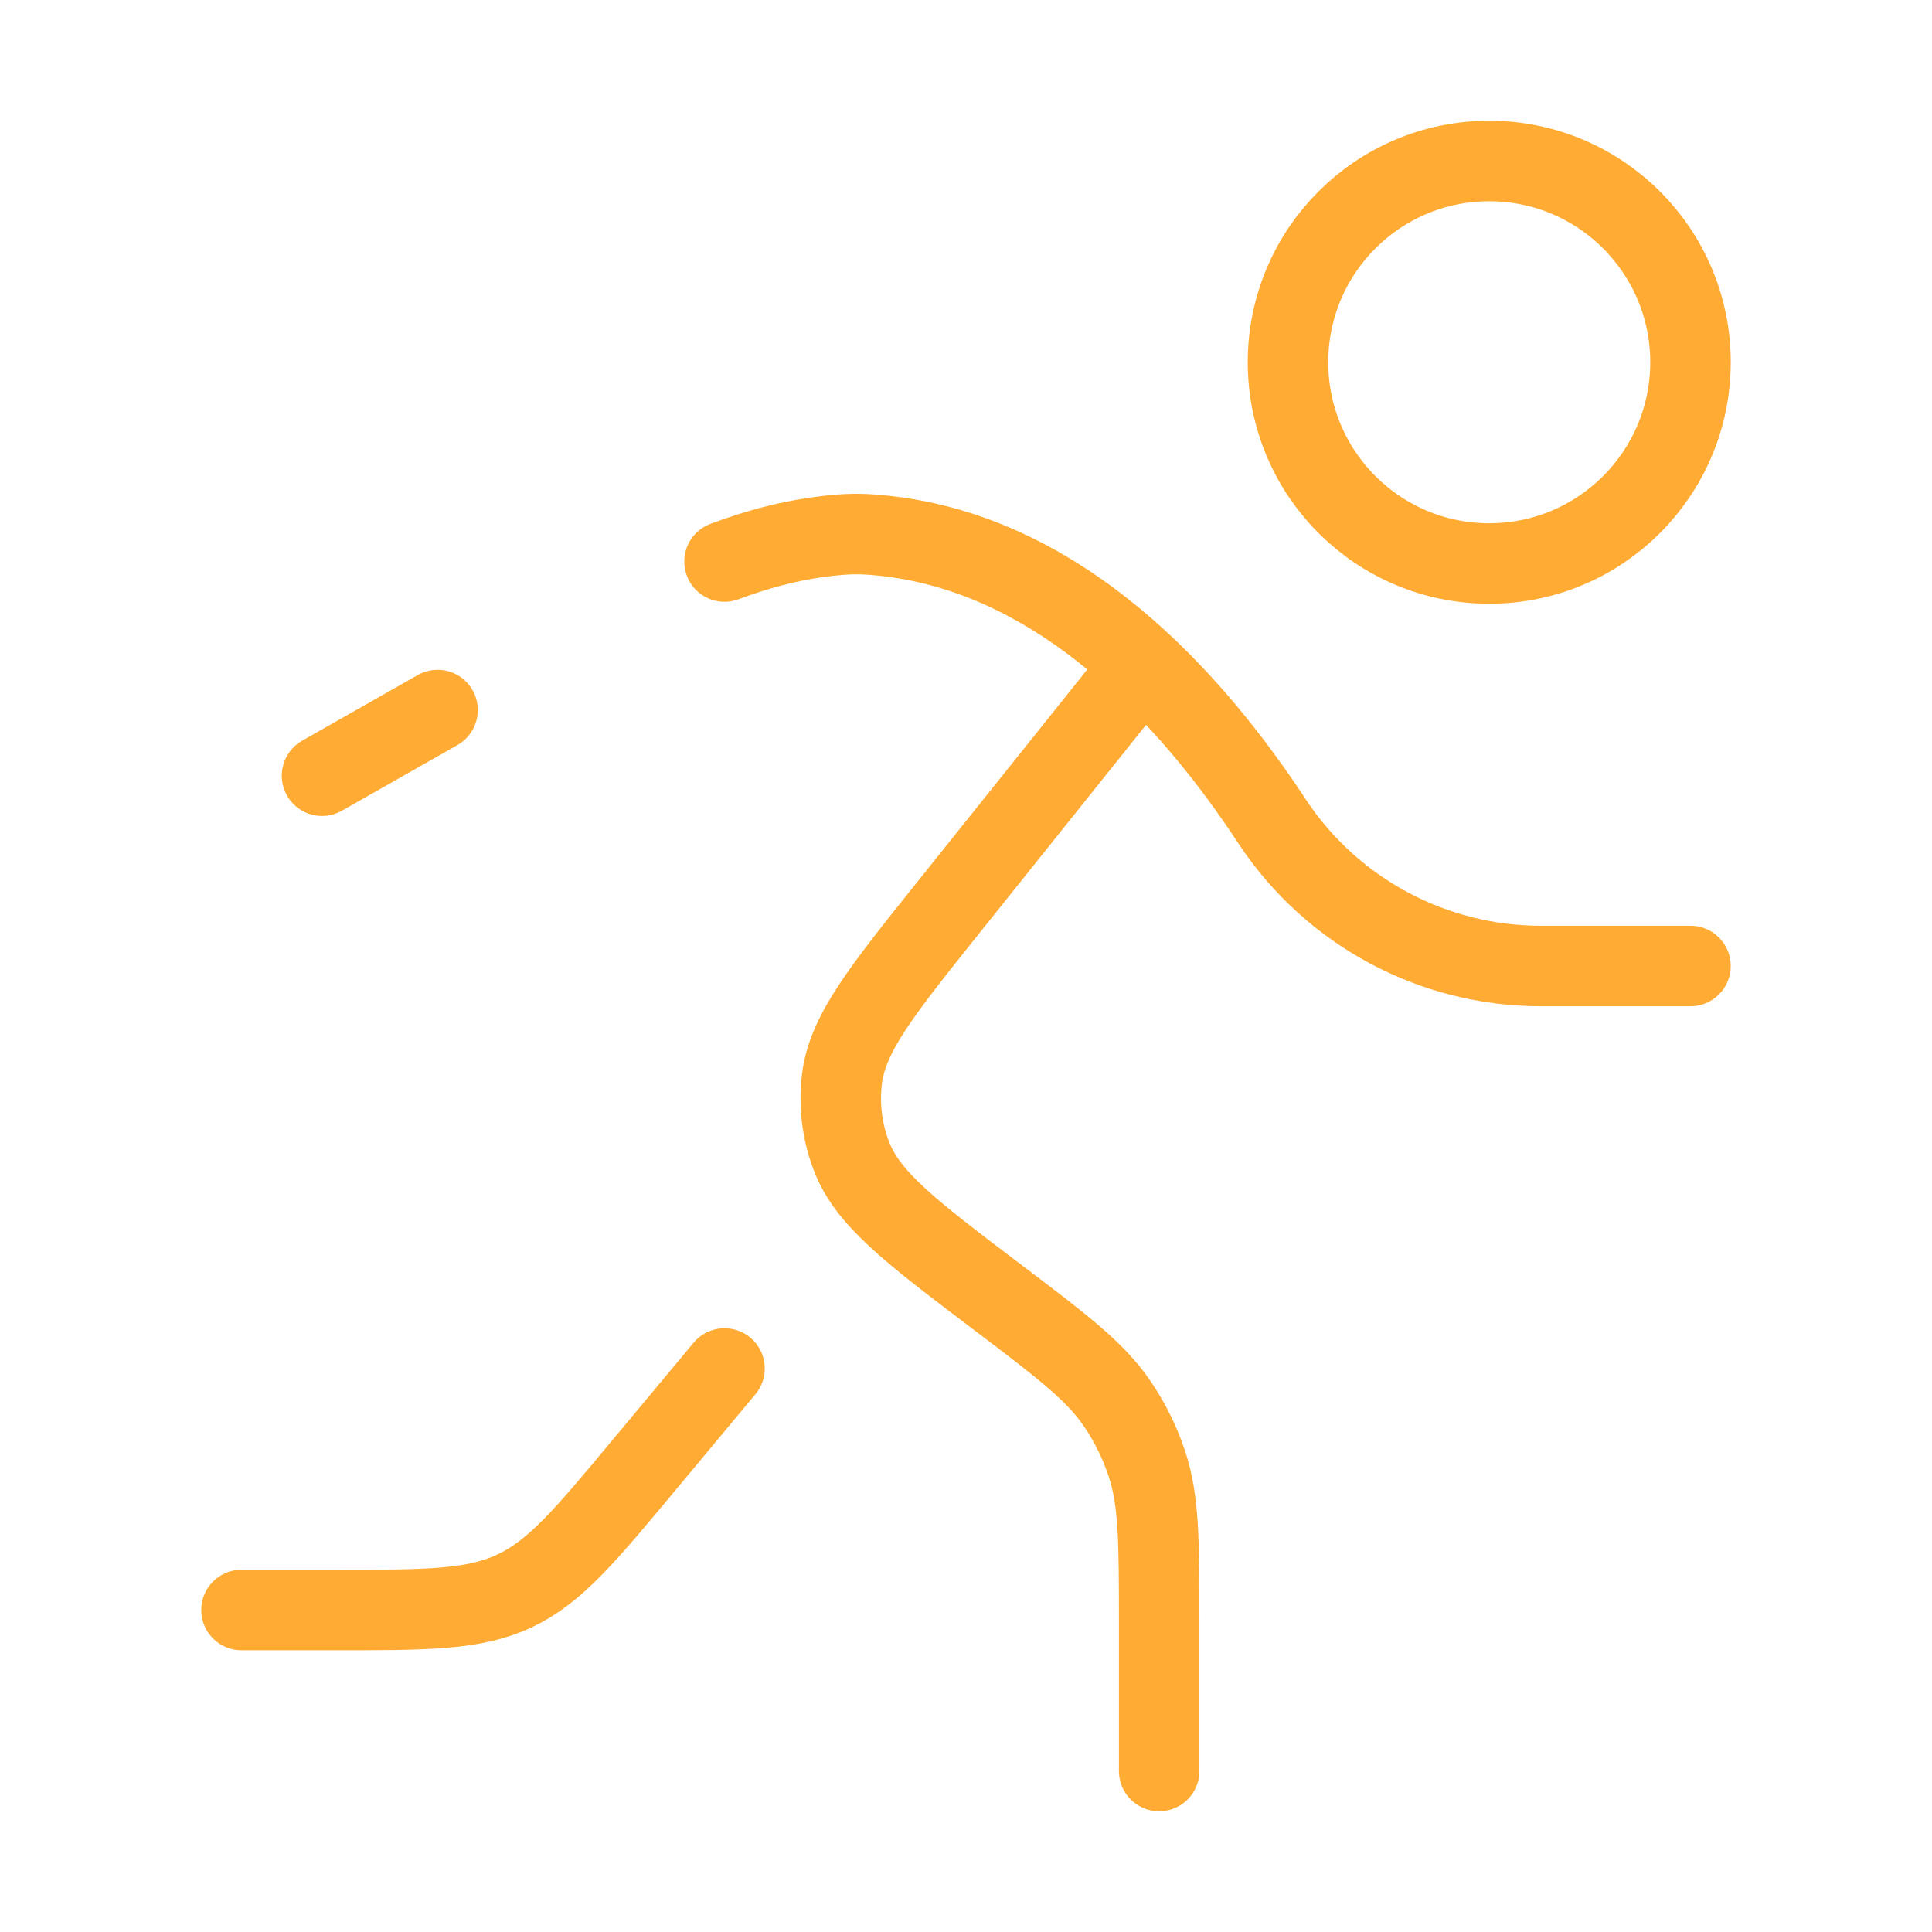
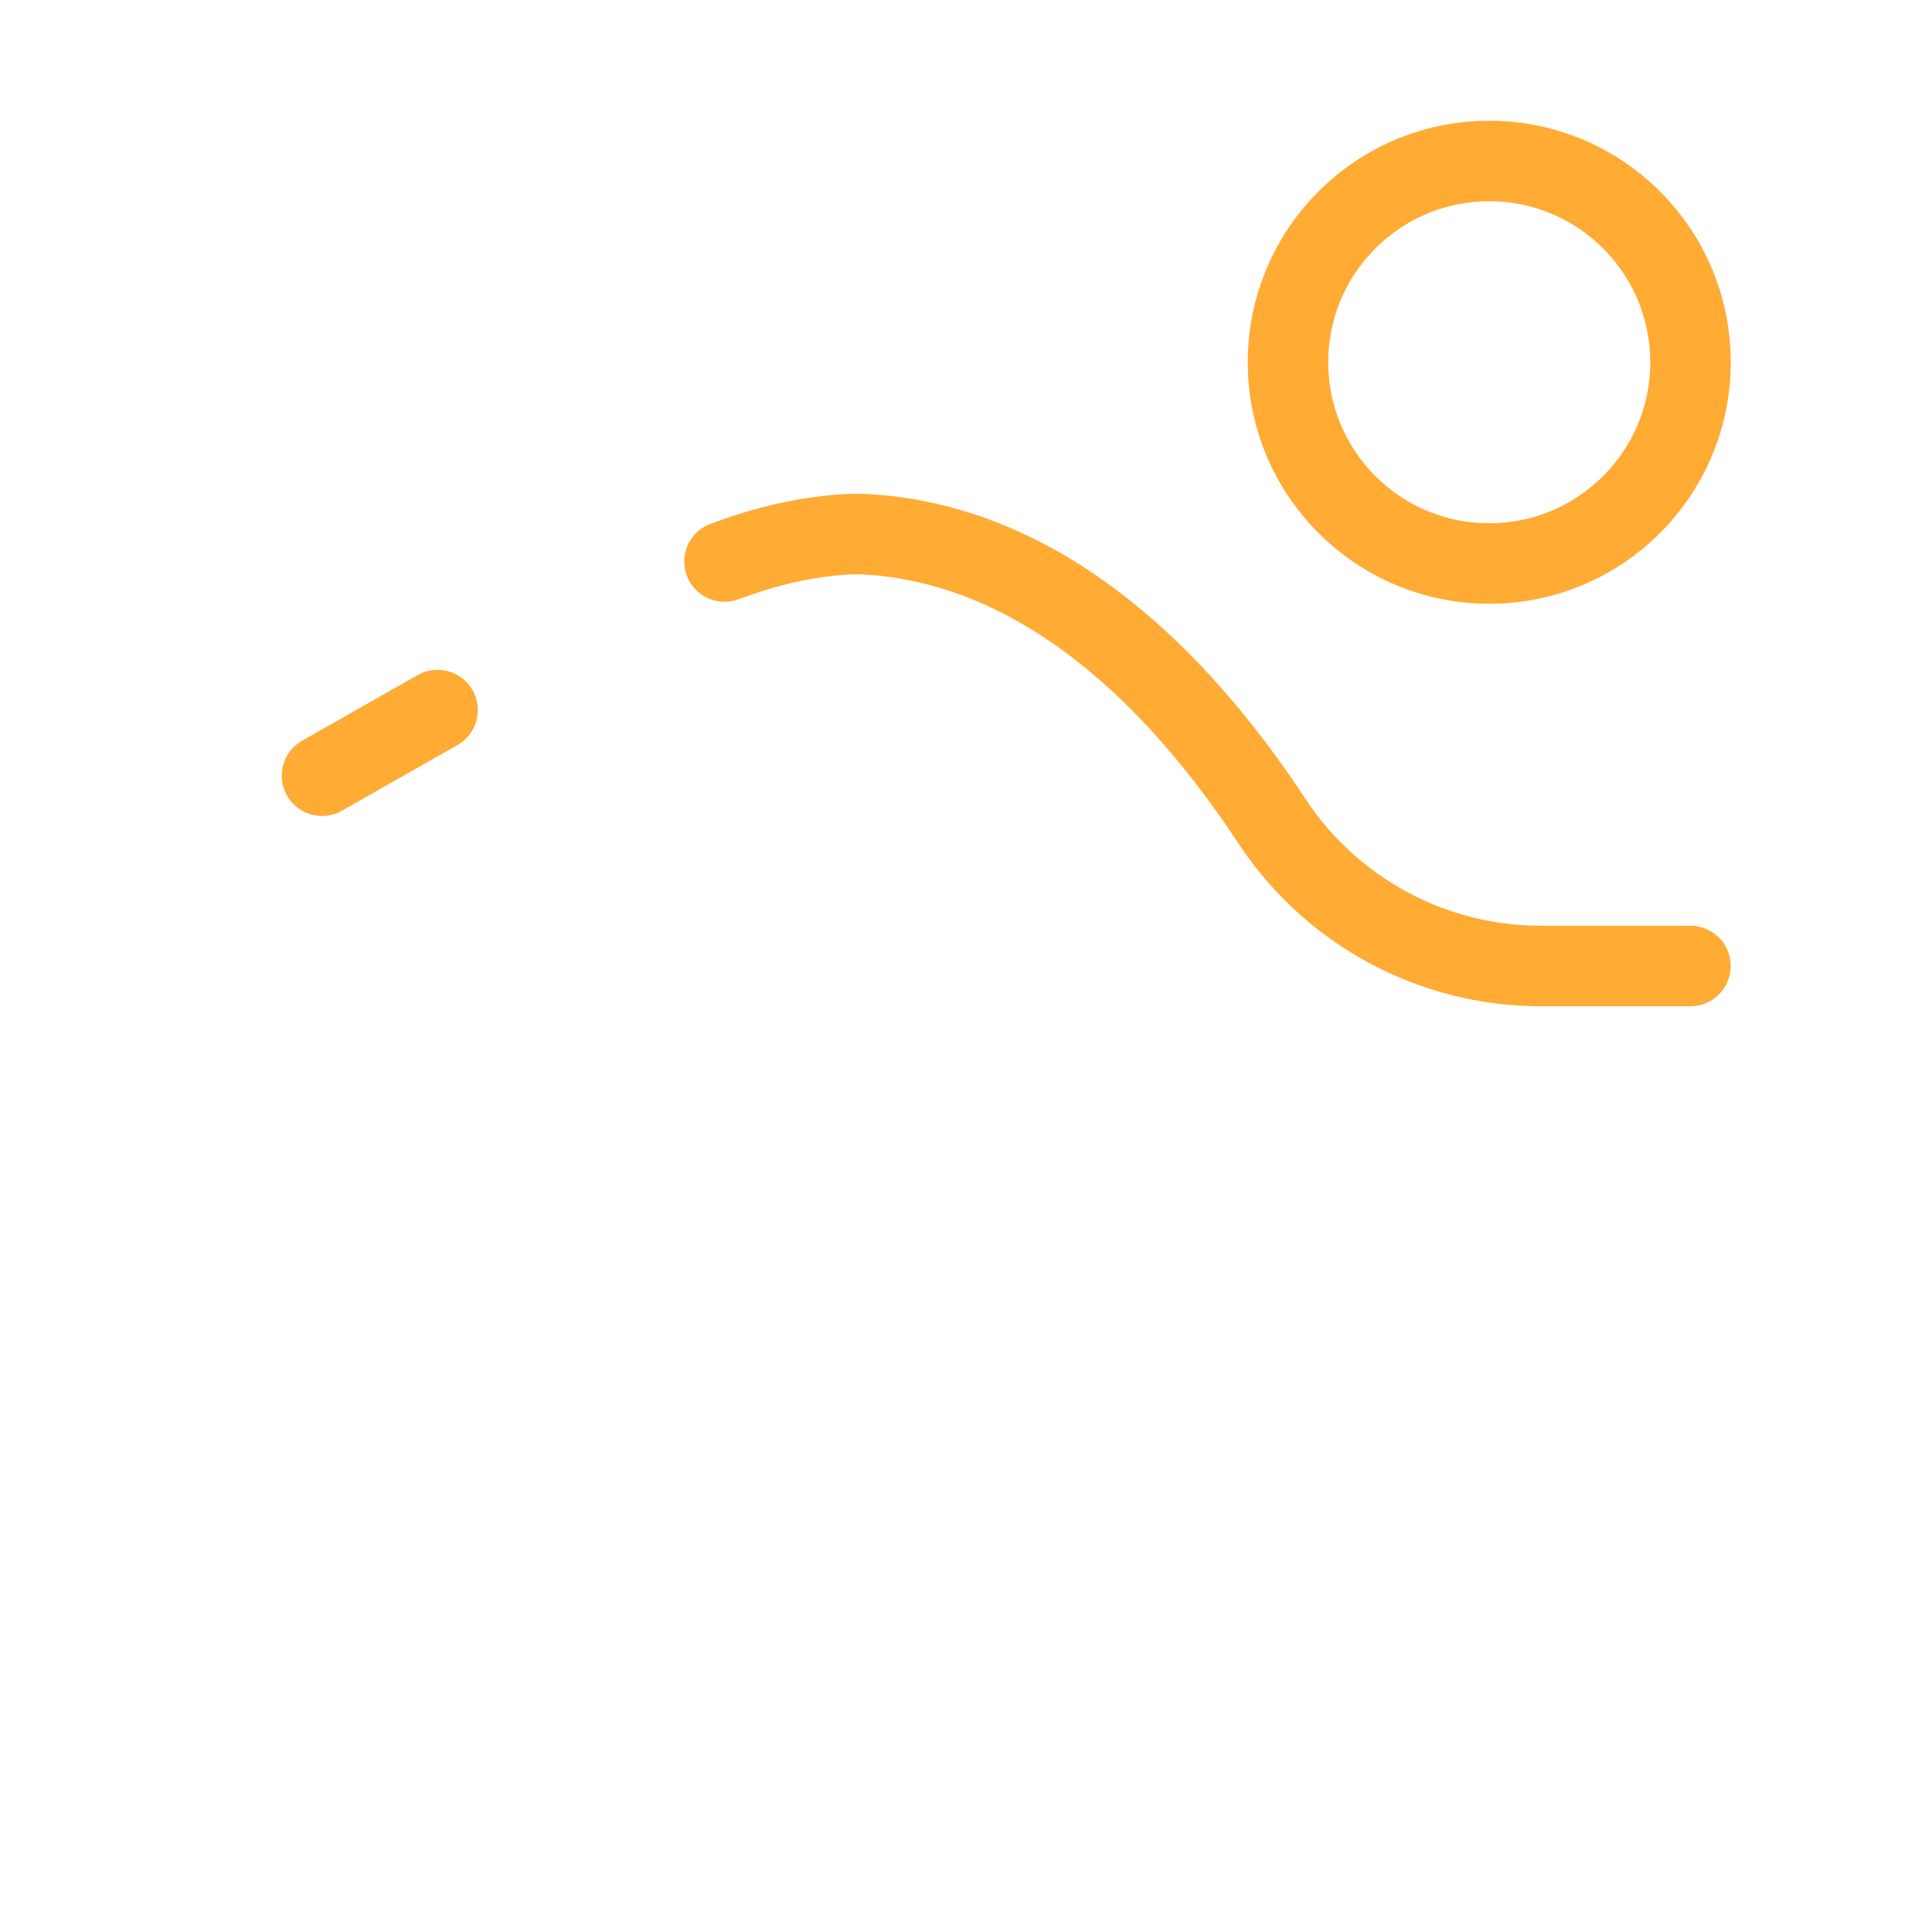
<svg xmlns="http://www.w3.org/2000/svg" width="60" height="60" viewBox="0 0 60 60" fill="none">
  <circle cx="46.25" cy="11.25" r="6.25" stroke="#FFAB34" stroke-width="2.5" />
-   <path d="M22.5 42.5L19.998 45.502C18.155 47.714 17.233 48.82 15.974 49.41C14.714 50 13.274 50 10.395 50H7.5" stroke="#FFAB34" stroke-width="2.5" stroke-linecap="round" />
  <path d="M14.207 23.138C14.807 22.797 15.017 22.034 14.676 21.434C14.335 20.834 13.572 20.624 12.972 20.965L14.207 23.138ZM9.382 23.004C8.782 23.345 8.572 24.108 8.913 24.708C9.254 25.309 10.017 25.519 10.617 25.178L9.382 23.004ZM39.376 25.313L38.336 26.007L38.336 26.007L39.376 25.313ZM39.531 25.547L40.571 24.854L40.571 24.854L39.531 25.547ZM27.422 16.634L27.551 15.391H27.551L27.422 16.634ZM26.849 16.591L26.794 17.84L26.849 16.591ZM25.387 16.684L25.216 15.446L25.387 16.684ZM52.5 31.25C53.19 31.25 53.75 30.69 53.75 30C53.75 29.31 53.19 28.75 52.5 28.75V31.25ZM22.064 16.268C21.417 16.509 21.088 17.229 21.329 17.876C21.57 18.523 22.29 18.852 22.936 18.61L22.064 16.268ZM12.972 20.965L9.382 23.004L10.617 25.178L14.207 23.138L12.972 20.965ZM38.336 26.007L38.491 26.241L40.571 24.854L40.416 24.62L38.336 26.007ZM27.551 15.391C27.307 15.366 27.092 15.35 26.905 15.342L26.794 17.84C26.93 17.846 27.096 17.857 27.293 17.878L27.551 15.391ZM47.852 31.25H52.5V28.75H47.852V31.25ZM26.905 15.342C26.303 15.315 25.727 15.375 25.216 15.446L25.558 17.922C26.016 17.859 26.418 17.823 26.794 17.84L26.905 15.342ZM38.491 26.241C40.578 29.37 44.09 31.25 47.852 31.25V28.75C44.926 28.75 42.194 27.288 40.571 24.854L38.491 26.241ZM40.416 24.62C37.504 20.253 33.224 15.98 27.551 15.391L27.293 17.878C31.833 18.349 35.551 21.831 38.336 26.007L40.416 24.62ZM22.936 18.61C23.873 18.261 24.721 18.038 25.558 17.922L25.216 15.446C24.166 15.591 23.139 15.867 22.064 16.268L22.936 18.61Z" fill="#FFAB34" />
-   <path d="M35 21.25L29.448 28.189C27.357 30.803 26.311 32.109 26.145 33.532C26.051 34.333 26.152 35.143 26.439 35.896C26.949 37.235 28.283 38.245 30.951 40.267C32.984 41.806 34 42.576 34.689 43.582C35.081 44.156 35.392 44.782 35.613 45.442C35.999 46.599 35.999 47.873 35.999 50.423V55" stroke="#FFAB34" stroke-width="2.5" stroke-linecap="round" />
</svg>